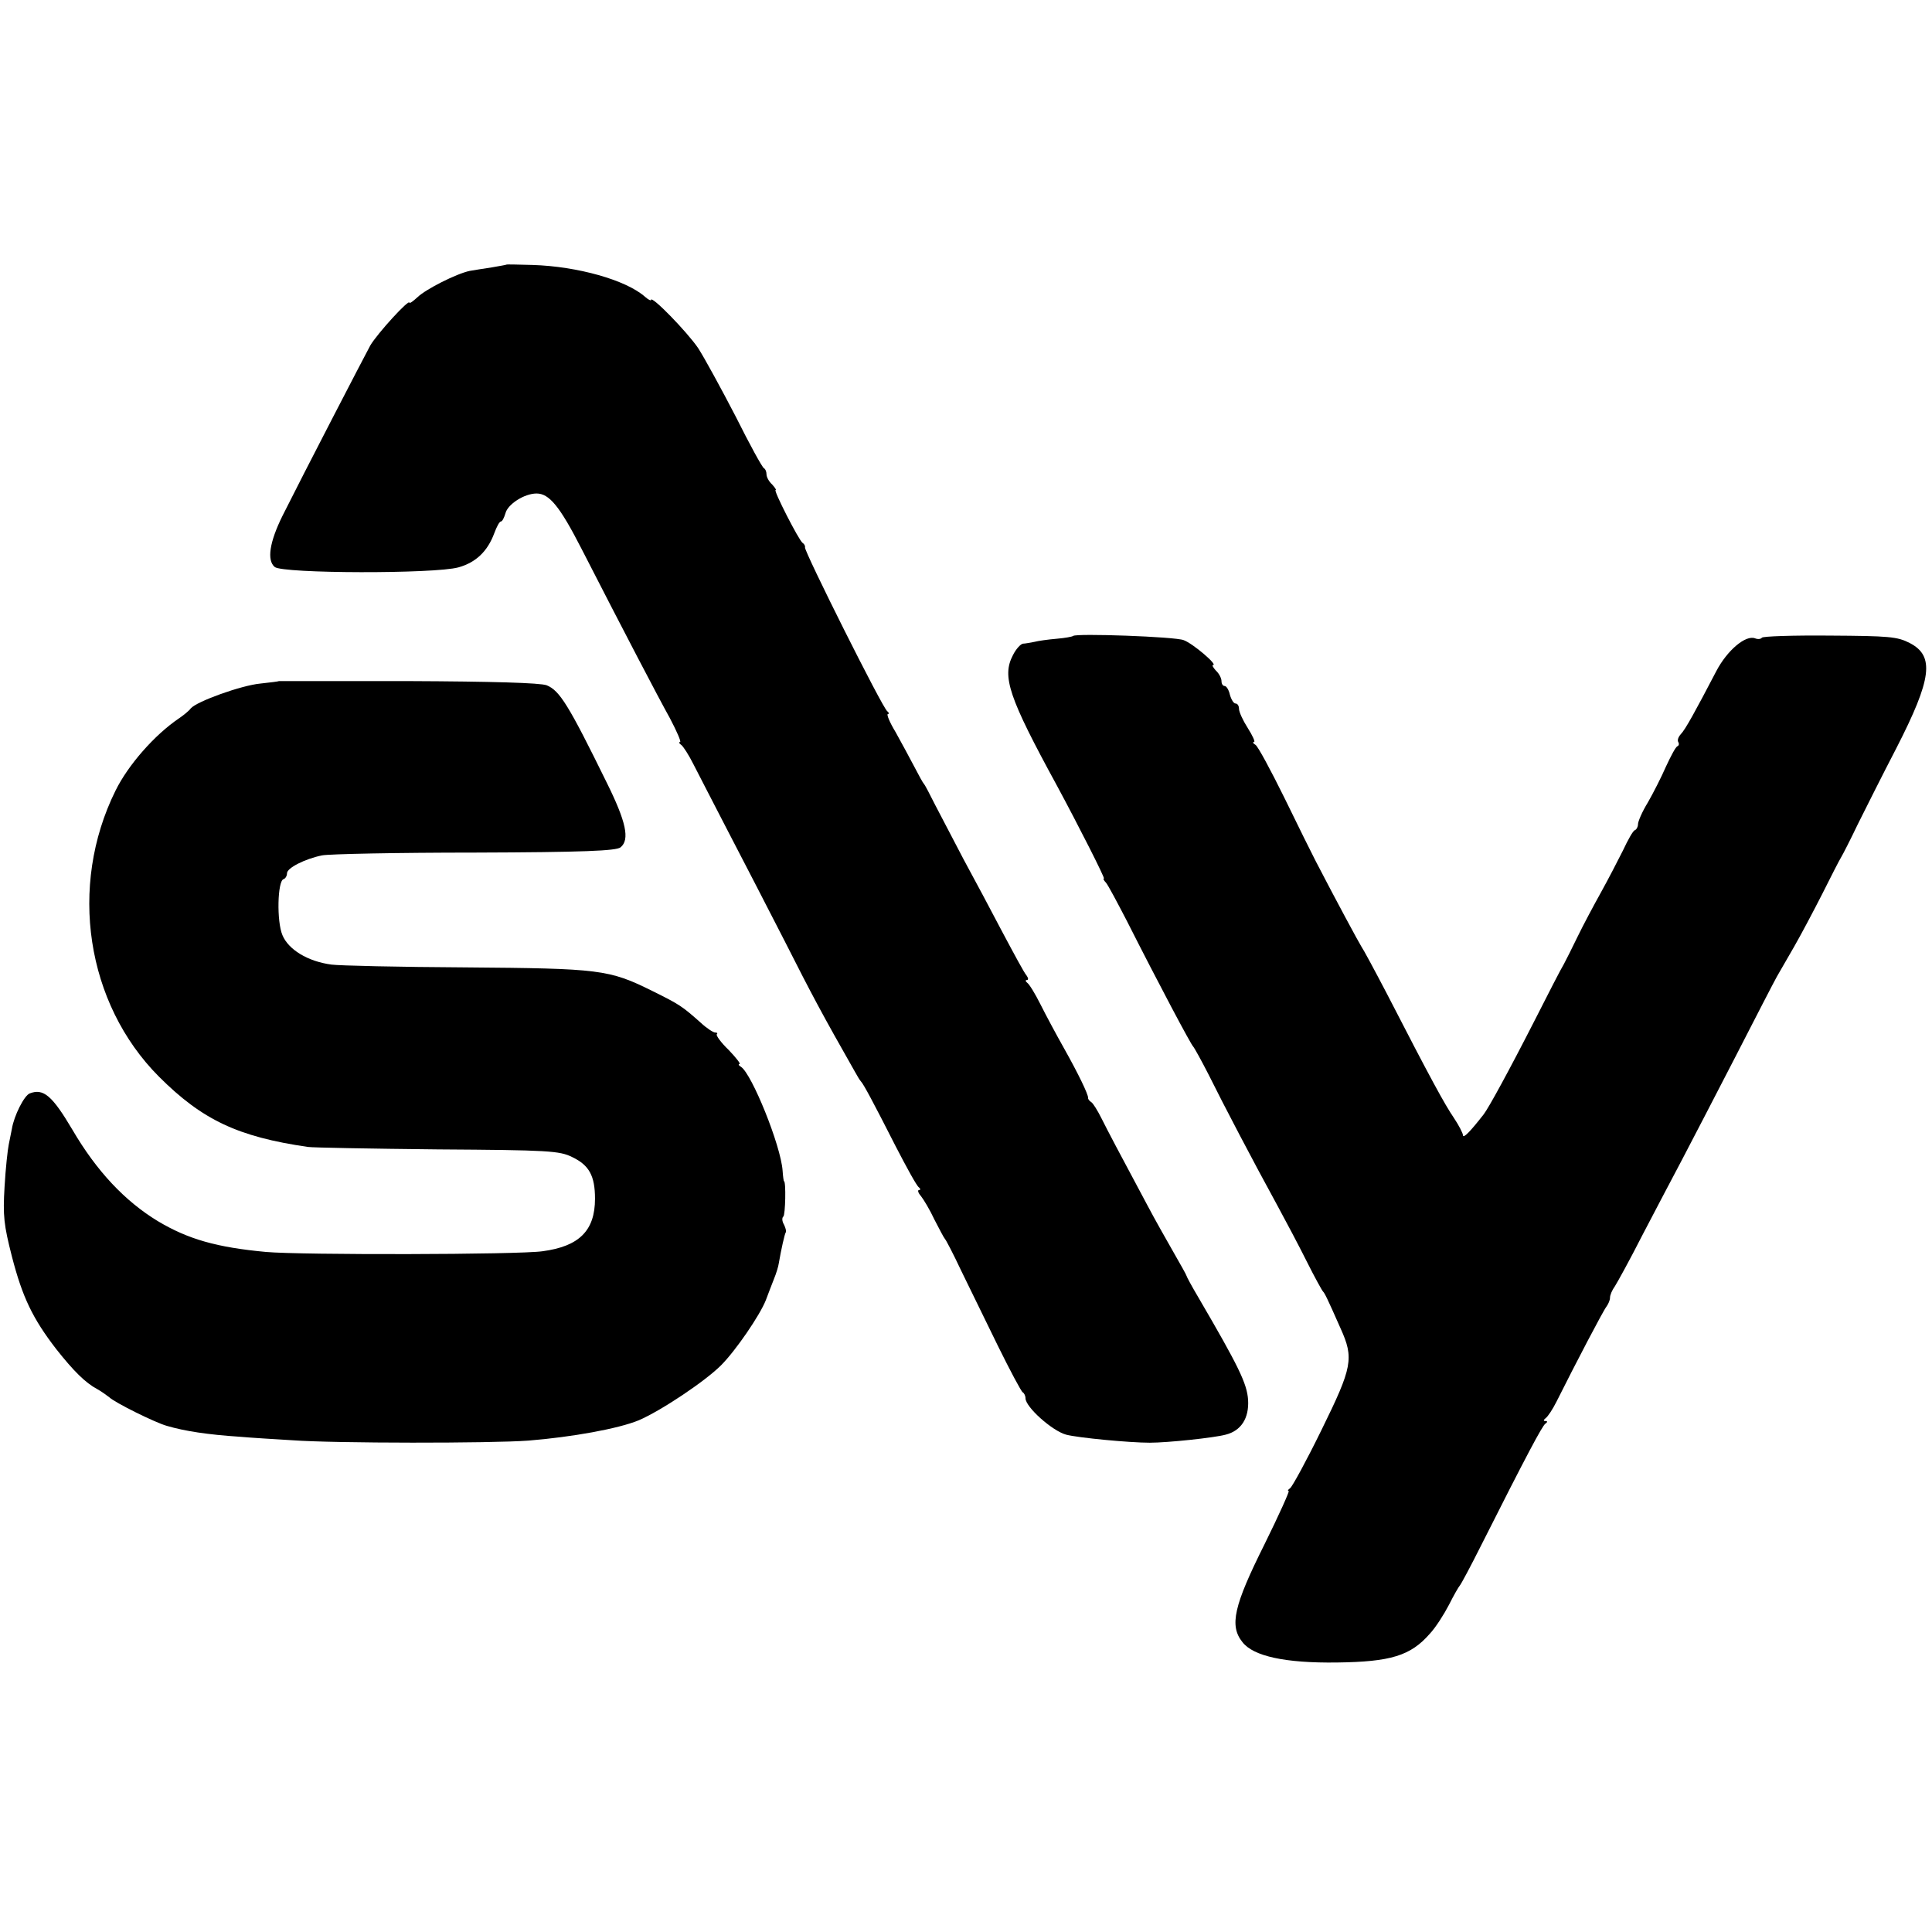
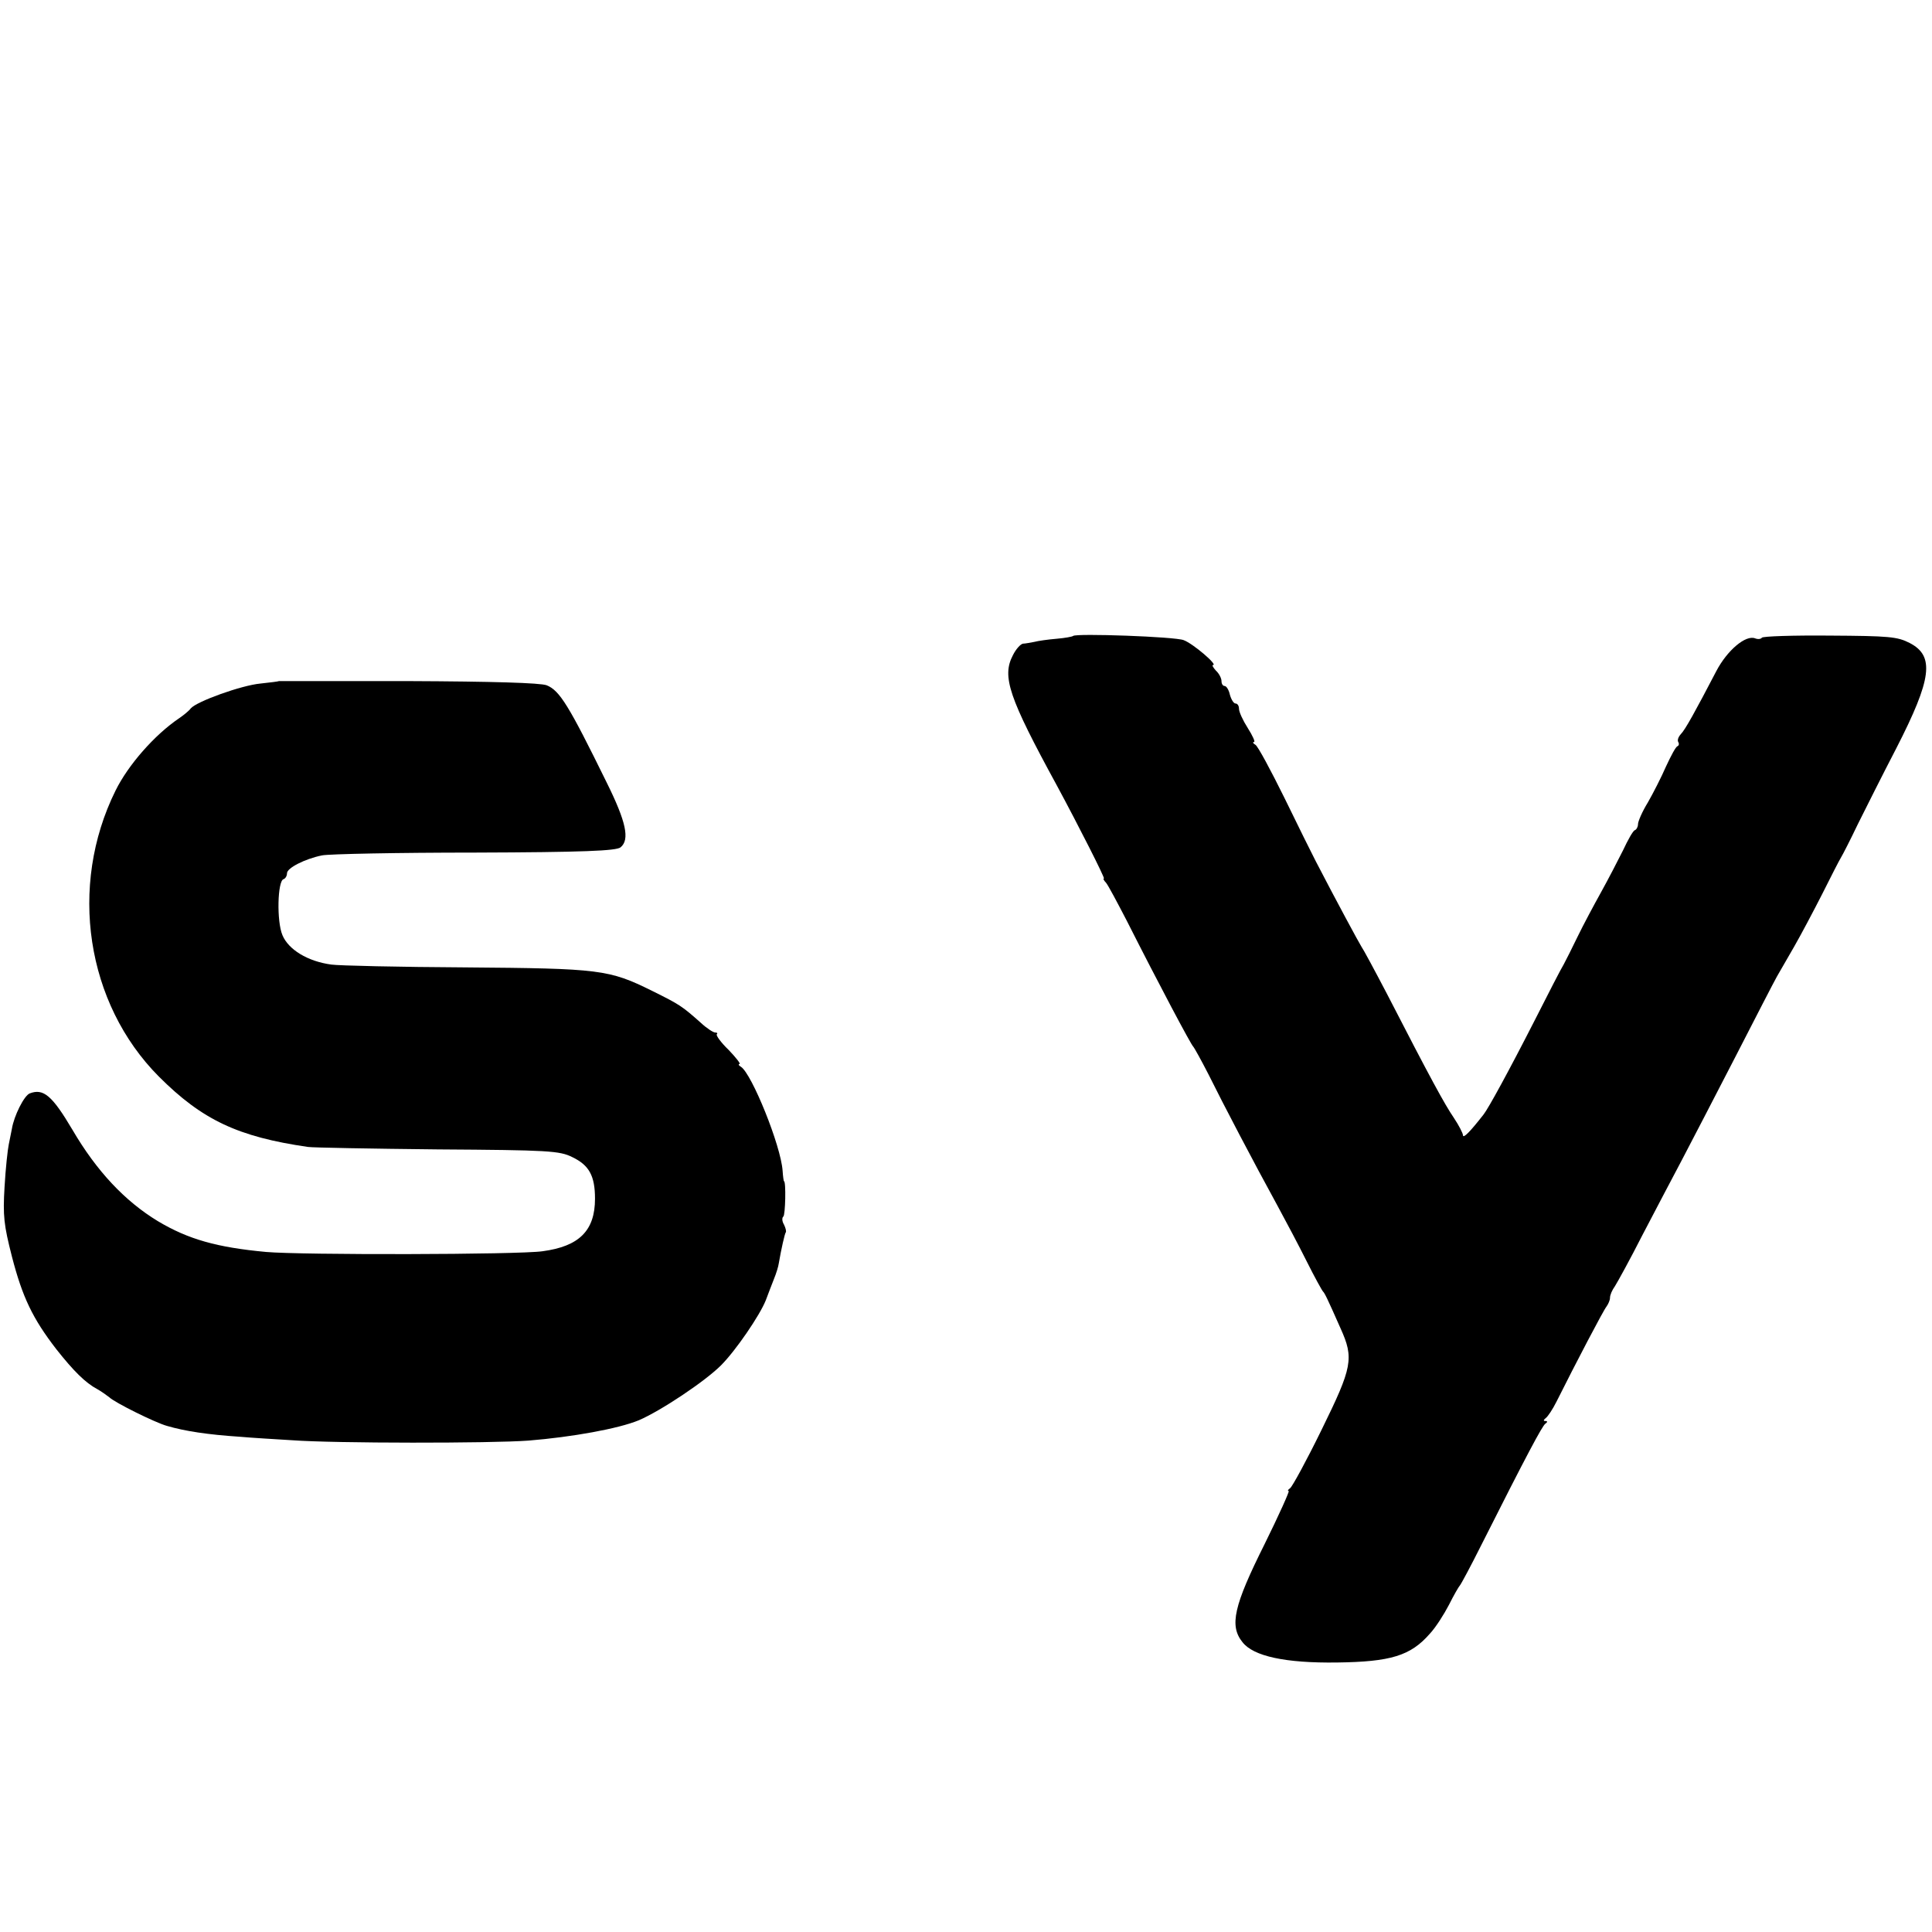
<svg xmlns="http://www.w3.org/2000/svg" version="1.0" width="552pt" height="552pt" viewBox="0 0 552 552" preserveAspectRatio="xMidYMid meet">
  <g transform="translate(0,552) scale(0.1,-0.1)" fill="#000000" stroke="none">
-     <path d="M1447 4764 c-1 -1 -20 -4 -42 -8 -22 -3 -50 -8 -63 -10 -38 -8 -125 -52 -149 -75 -13 -12 -23 -19 -23 -16 0 13 -92 -88 -112 -122 -20 -37 -190 -365 -251 -487 -37 -75 -45 -127 -22 -146 23 -19 457 -20 525 -1 50 14 83 46 102 97 7 19 15 34 19 34 4 0 9 10 13 23 6 26 54 57 89 57 36 0 66 -36 128 -157 125 -244 218 -422 253 -485 20 -38 33 -68 29 -68 -4 0 -3 -4 3 -8 6 -4 22 -29 36 -57 14 -27 58 -113 98 -190 40 -77 112 -216 160 -310 83 -164 110 -214 202 -376 7 -13 15 -26 18 -29 7 -7 35 -59 99 -185 31 -60 60 -113 66 -117 5 -4 6 -8 1 -8 -5 0 -3 -8 5 -17 8 -10 26 -40 39 -68 14 -27 27 -52 30 -55 3 -3 24 -43 46 -90 23 -47 70 -143 105 -215 35 -71 67 -131 71 -133 4 -2 8 -10 8 -17 0 -25 76 -93 116 -104 34 -9 181 -23 239 -23 51 0 184 14 217 23 44 11 67 47 64 99 -3 47 -27 96 -142 293 -19 32 -34 60 -34 62 0 2 -17 32 -37 67 -20 35 -54 95 -74 133 -83 155 -113 212 -132 250 -11 22 -24 43 -29 46 -5 3 -10 9 -9 12 0 11 -28 69 -69 142 -22 39 -52 95 -67 125 -15 30 -32 58 -38 62 -5 4 -6 8 -1 8 5 0 4 6 -1 13 -6 6 -36 62 -68 122 -32 61 -82 155 -112 210 -29 55 -65 125 -81 155 -15 30 -29 57 -32 60 -3 3 -15 25 -28 50 -13 25 -37 69 -53 98 -17 28 -27 52 -22 52 4 0 3 4 -2 8 -13 8 -238 458 -235 468 1 4 -2 10 -7 13 -11 8 -84 151 -77 151 3 0 -2 7 -10 16 -9 8 -16 21 -16 29 0 7 -3 15 -7 17 -5 2 -41 68 -81 148 -41 79 -89 167 -107 195 -31 46 -135 153 -135 138 0 -3 -8 1 -17 9 -54 48 -193 87 -321 91 -40 1 -74 2 -75 1z" />
    <path d="M3066 3703 c-2 -2 -23 -6 -47 -8 -24 -2 -53 -6 -64 -9 -11 -2 -26 -5 -32 -5 -7 -1 -20 -15 -29 -33 -32 -61 -12 -120 126 -373 62 -115 138 -265 134 -265 -3 0 0 -6 6 -12 6 -7 32 -56 59 -108 93 -184 184 -355 190 -360 3 -3 23 -39 44 -80 41 -83 129 -251 197 -375 24 -44 62 -116 84 -160 22 -44 43 -82 46 -85 5 -5 12 -19 50 -105 39 -86 34 -111 -54 -290 -43 -88 -84 -163 -90 -167 -6 -4 -8 -8 -4 -8 3 0 -28 -69 -69 -152 -88 -176 -101 -233 -63 -280 31 -40 122 -60 270 -58 153 2 210 19 265 82 17 18 41 56 55 83 14 28 28 52 31 55 3 3 31 55 61 115 132 262 174 340 183 347 7 5 7 8 0 8 -6 0 -5 3 1 8 6 4 20 25 31 47 55 110 134 261 143 272 5 7 10 18 10 25 0 8 6 22 14 33 7 11 43 76 78 145 36 69 87 166 113 215 26 50 95 182 153 295 58 113 111 216 119 230 8 14 30 52 49 85 19 33 55 101 80 150 25 50 49 97 54 105 5 8 27 51 48 95 22 44 71 142 110 217 102 199 110 264 38 301 -35 18 -59 20 -228 21 -105 1 -192 -2 -194 -6 -3 -4 -11 -5 -19 -2 -27 11 -80 -34 -111 -93 -60 -115 -89 -168 -102 -181 -7 -8 -10 -17 -7 -22 3 -5 2 -10 -2 -12 -5 -1 -19 -28 -33 -58 -13 -30 -37 -77 -52 -103 -16 -26 -28 -54 -28 -62 0 -7 -4 -15 -9 -17 -5 -1 -20 -28 -34 -58 -15 -30 -43 -84 -63 -120 -20 -36 -50 -92 -66 -125 -16 -33 -34 -69 -40 -80 -7 -11 -44 -83 -83 -160 -74 -145 -132 -251 -146 -269 -39 -50 -58 -69 -59 -60 0 6 -12 29 -26 50 -26 38 -66 111 -191 354 -36 69 -69 130 -73 135 -6 9 -72 131 -131 245 -10 19 -50 100 -89 180 -39 79 -76 148 -83 152 -7 4 -9 8 -4 8 4 0 -4 18 -18 40 -14 22 -25 46 -25 55 0 8 -4 15 -10 15 -5 0 -12 11 -16 25 -3 14 -10 25 -15 25 -5 0 -9 6 -9 14 0 8 -7 22 -16 30 -8 9 -12 16 -8 16 14 0 -57 61 -84 71 -24 10 -308 20 -316 12z" />
    <path d="M797 3574 c-1 -1 -25 -4 -53 -7 -54 -5 -182 -51 -199 -71 -5 -7 -20 -19 -33 -28 -71 -48 -146 -134 -182 -207 -135 -273 -84 -608 124 -817 124 -124 226 -172 426 -201 14 -2 180 -5 371 -7 317 -2 348 -4 384 -22 48 -23 65 -53 65 -119 0 -91 -45 -136 -150 -150 -69 -10 -690 -11 -790 -2 -140 13 -222 36 -309 88 -94 57 -175 143 -244 261 -58 98 -83 119 -122 104 -16 -6 -45 -64 -51 -101 -2 -11 -6 -31 -9 -45 -3 -14 -9 -68 -12 -121 -5 -83 -2 -109 21 -199 30 -116 59 -177 127 -265 49 -62 83 -96 117 -114 11 -6 26 -17 34 -23 15 -15 132 -73 165 -82 51 -15 117 -25 208 -31 33 -3 101 -7 150 -10 121 -9 569 -9 675 -1 124 10 257 34 315 58 63 27 189 111 235 157 42 42 111 143 128 186 6 17 17 44 23 60 7 17 13 37 14 45 7 41 17 85 20 89 2 2 0 12 -5 22 -6 10 -6 20 -2 23 6 4 8 101 2 101 -1 0 -3 14 -4 30 -5 72 -88 277 -119 297 -7 4 -8 8 -4 8 4 0 -10 18 -31 40 -22 21 -37 42 -34 45 3 3 1 5 -5 5 -5 0 -24 12 -41 28 -53 47 -60 52 -139 91 -123 61 -149 64 -533 67 -190 1 -362 5 -383 8 -68 9 -123 43 -140 84 -17 40 -14 155 3 160 6 2 10 10 10 17 0 15 51 41 100 51 19 4 216 8 436 8 310 1 405 5 417 15 27 22 16 73 -40 186 -108 220 -134 262 -171 277 -18 7 -156 11 -395 12 -203 0 -369 0 -370 0z" />
  </g>
</svg>